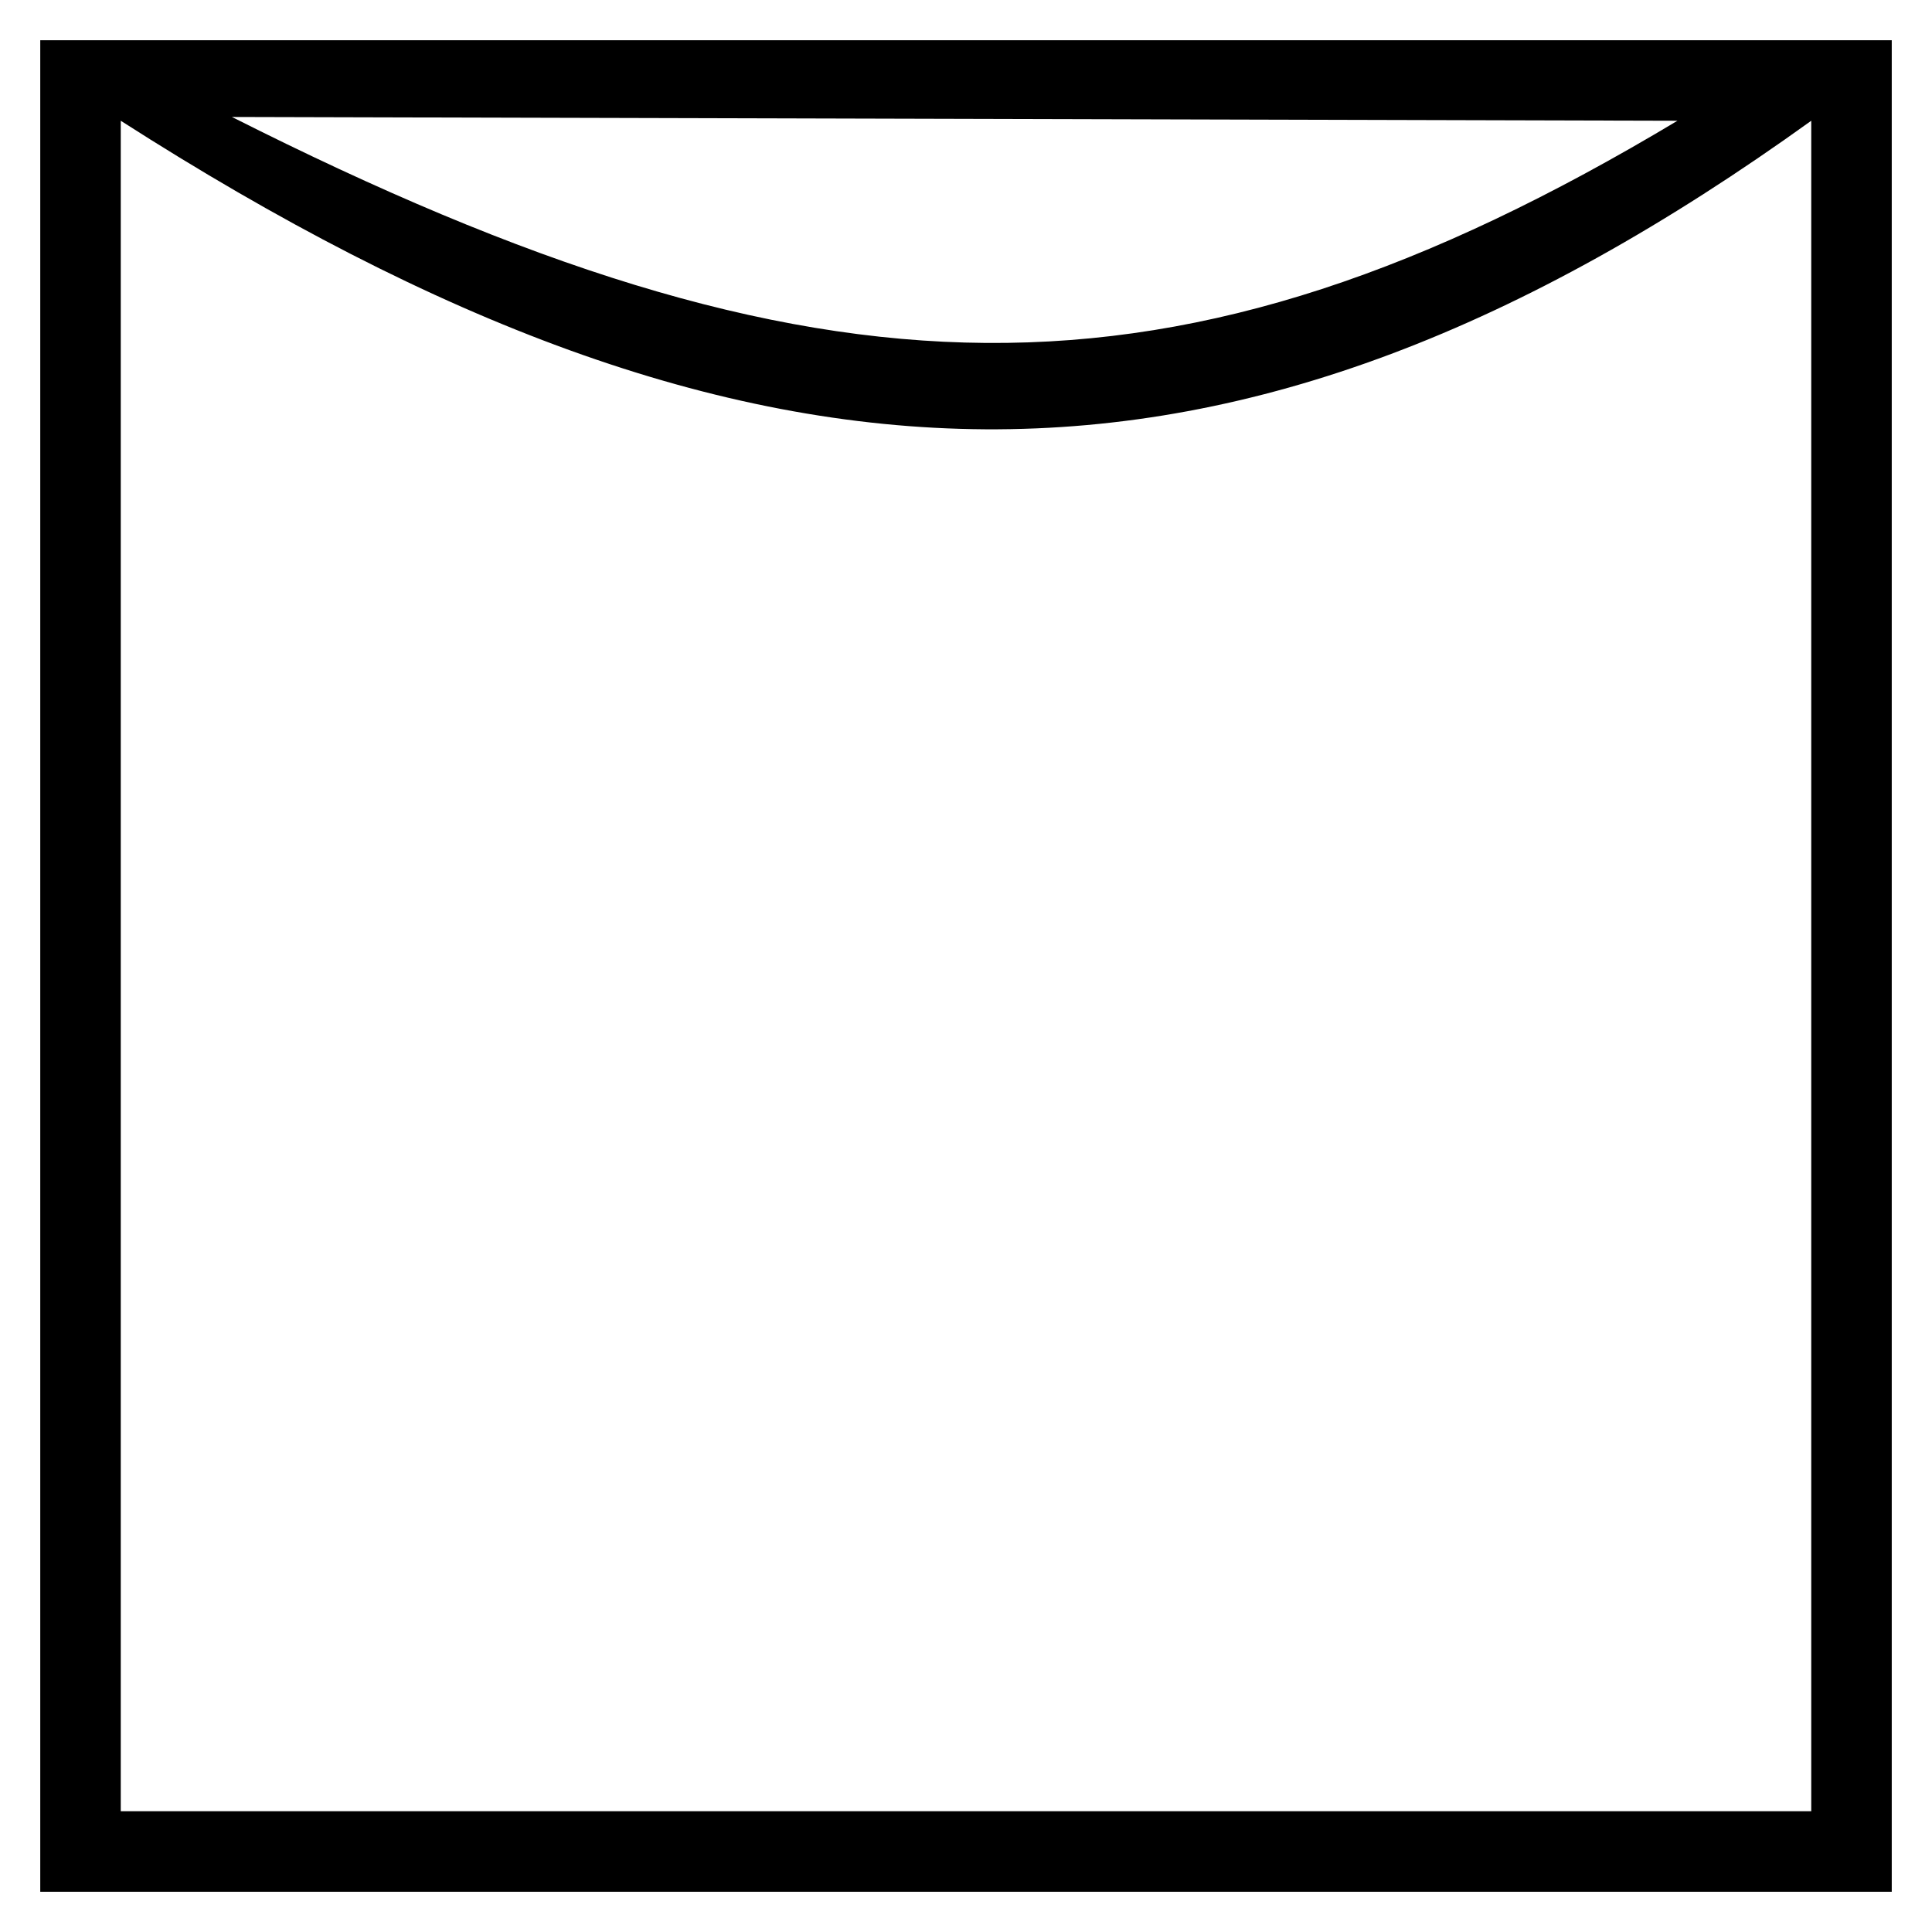
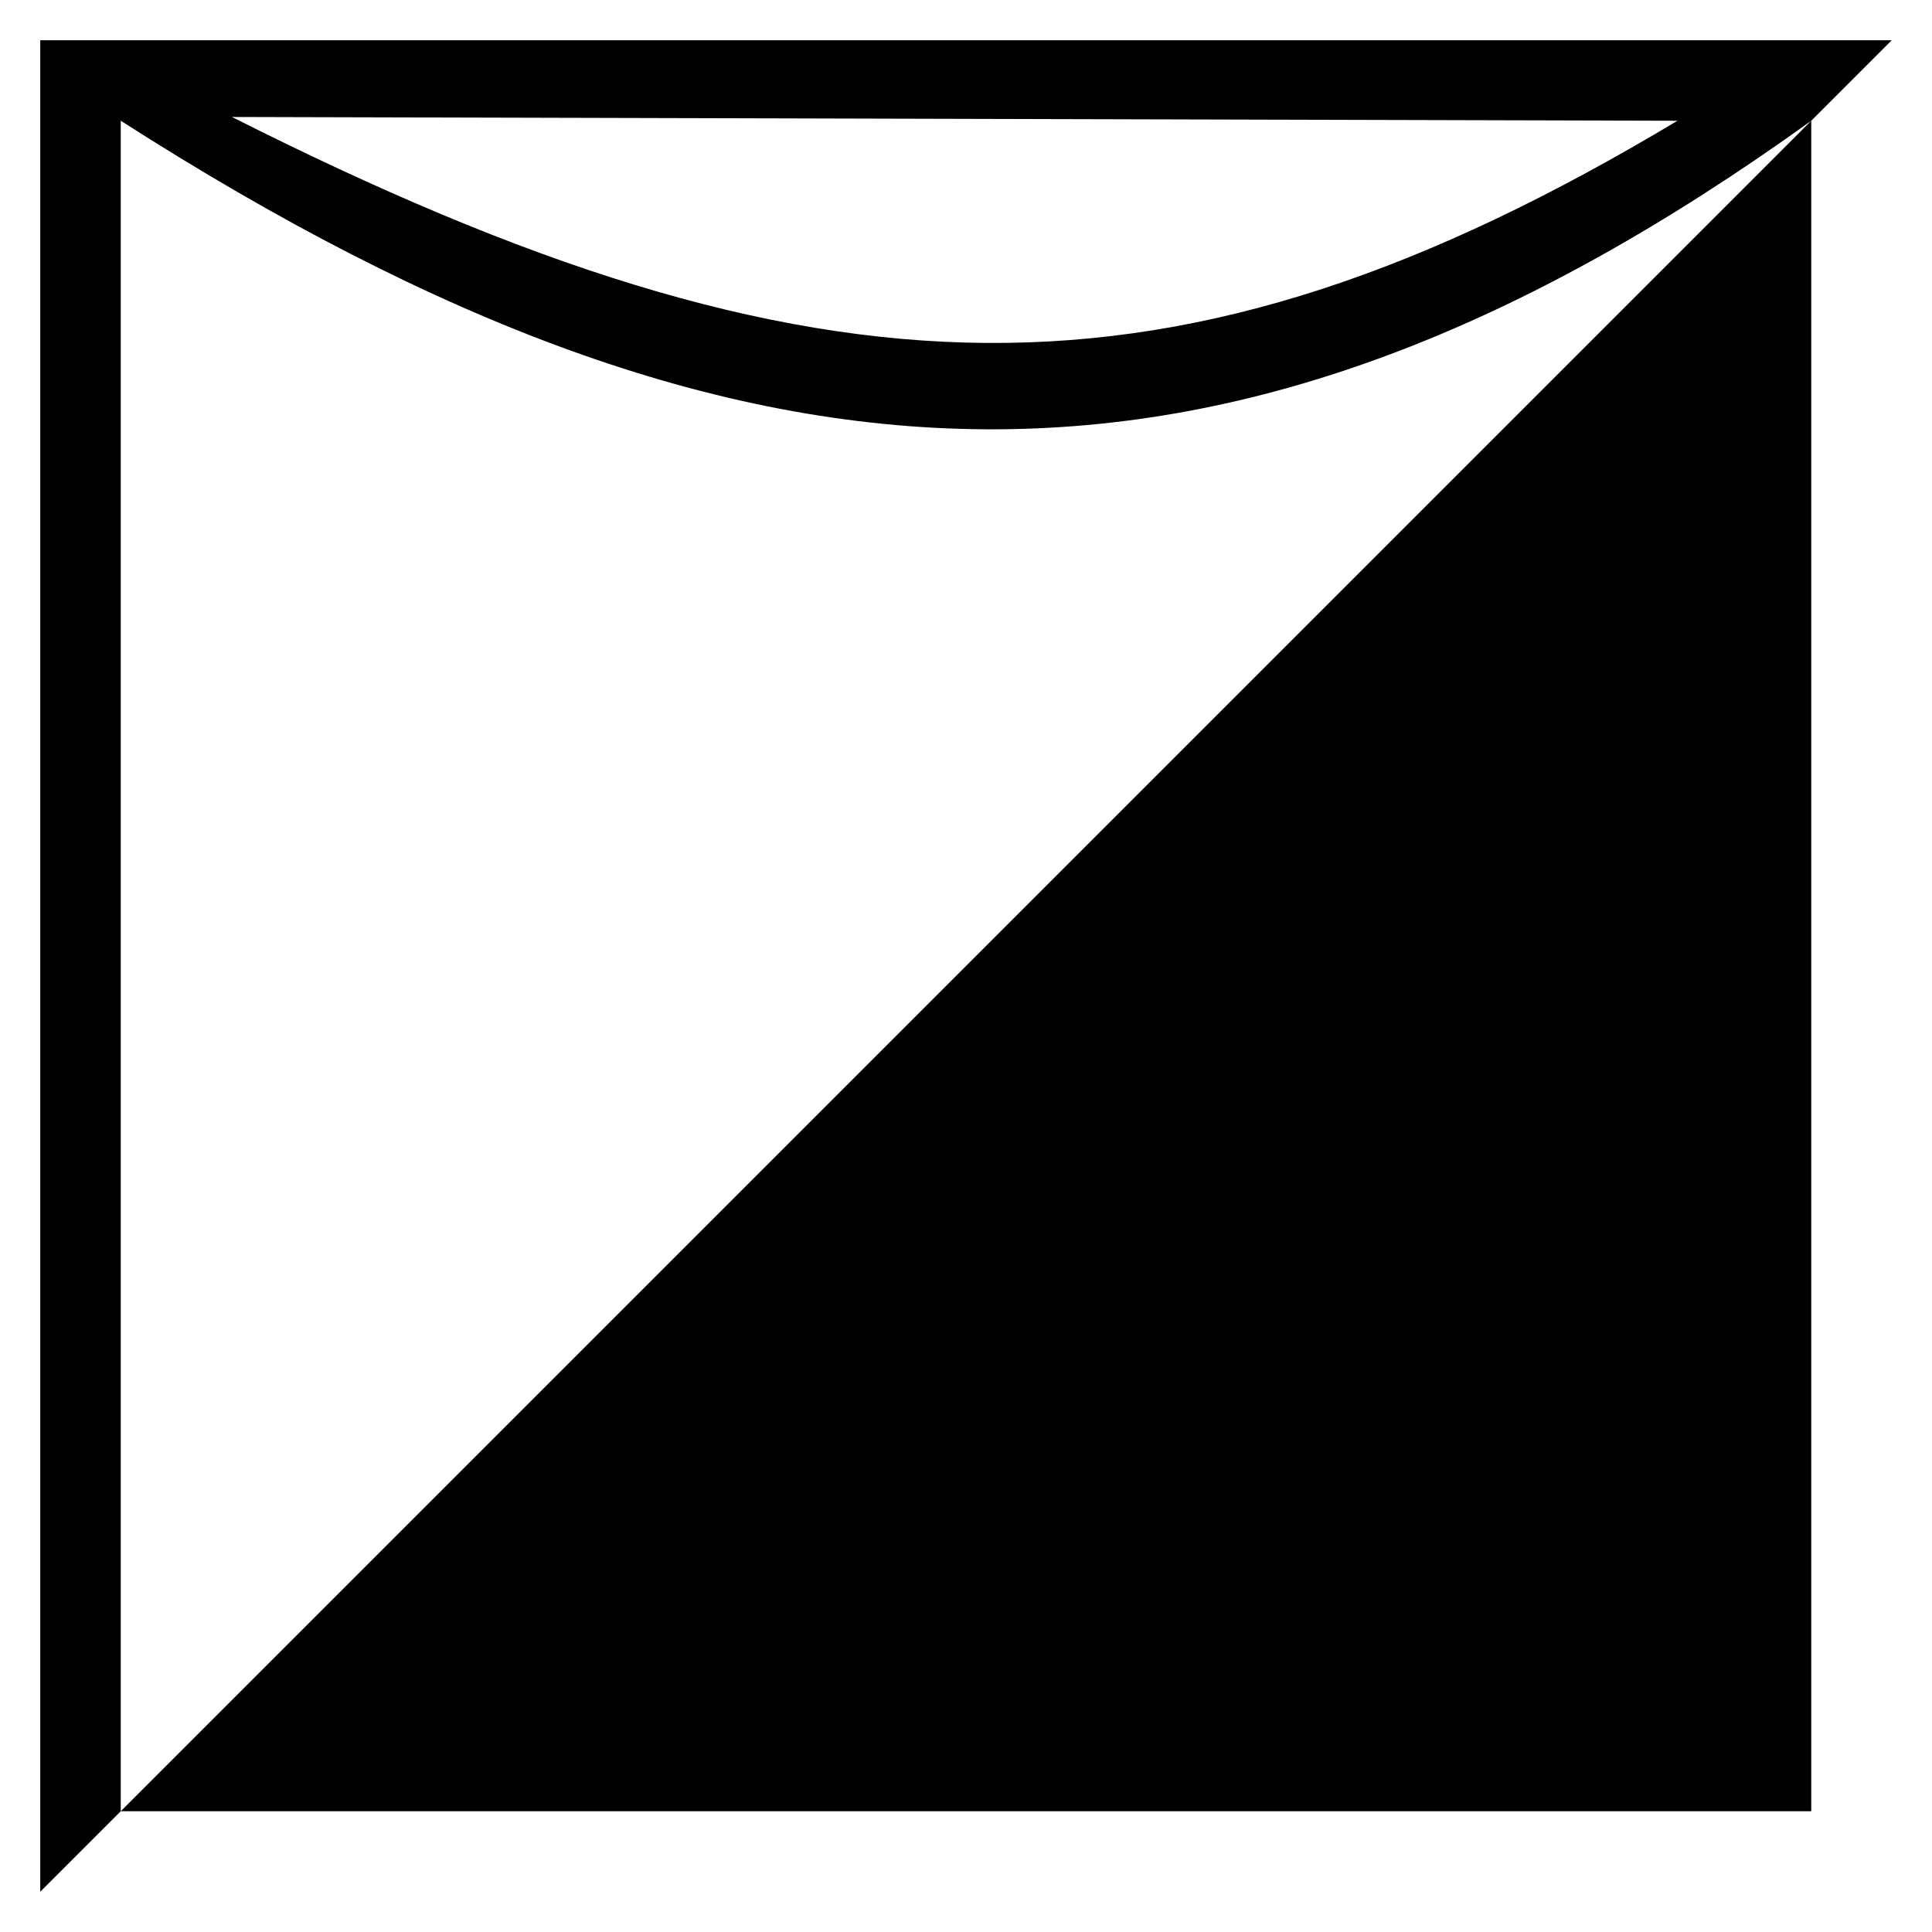
<svg xmlns="http://www.w3.org/2000/svg" width="24" height="24" viewBox="0 0 24 24" fill="none" version="1.1" id="svg828">
  <defs id="defs832" />
-   <path d="m 22.5,1.5 v 21 h -21 v -21 c 7.855,5.031 13.788,5.19 21,0 z M 2.881,1.453 20.838,1.5 C 14.589,5.247 10.17,5.129 2.881,1.453 Z M 23.5,0.5 h -23 v 23 h 23 z" fill="#000000" id="path824" />
+   <path d="m 22.5,1.5 v 21 h -21 v -21 c 7.855,5.031 13.788,5.19 21,0 z M 2.881,1.453 20.838,1.5 C 14.589,5.247 10.17,5.129 2.881,1.453 Z M 23.5,0.5 h -23 v 23 z" fill="#000000" id="path824" />
</svg>